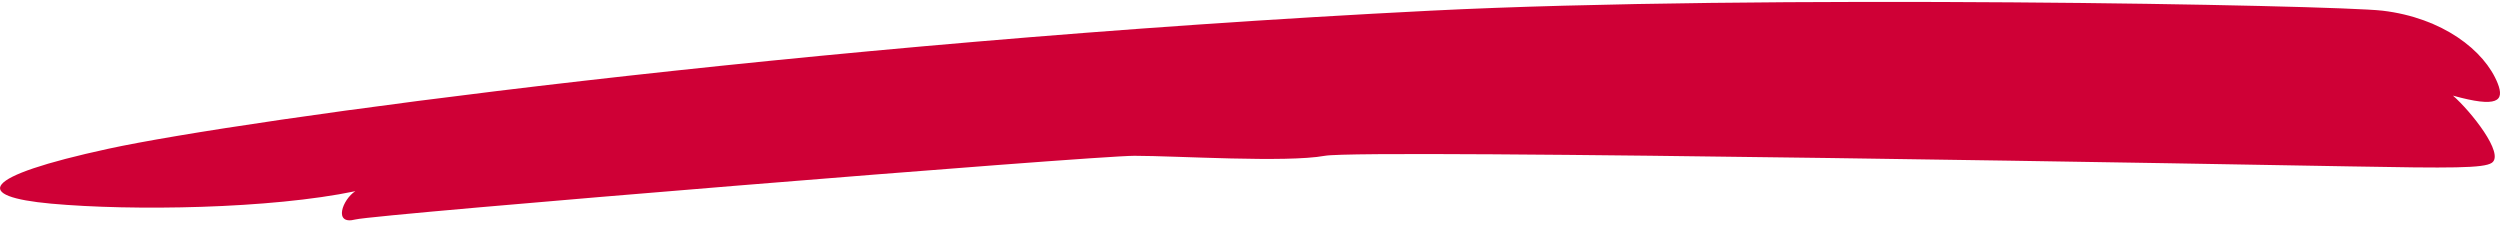
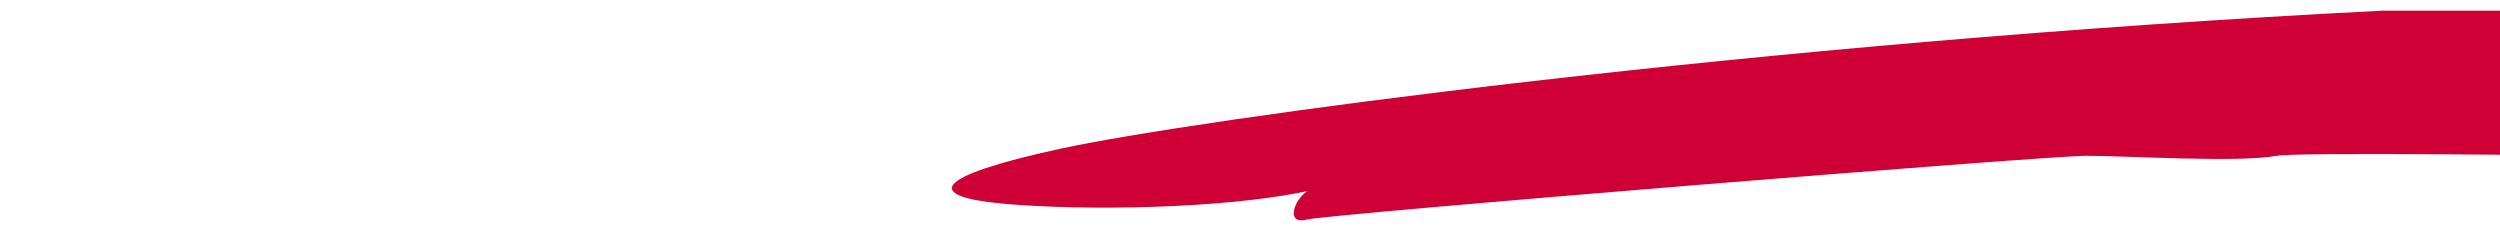
<svg xmlns="http://www.w3.org/2000/svg" width="103" height="10" viewBox="0 0 103 10" fill="none">
-   <path d="M98.156.44C96.181.207 72.447-.242 58.94.44c-26 1.312-49.093 4.52-54.468 5.687-5.374 1.166-5.565 1.971-2.37 2.263 3.34.305 9.052.216 12.538-.513-.533.34-.918 1.406 0 1.166.825-.216 30.356-2.624 32.1-2.624 1.742 0 6.245.291 7.843 0 1.597-.292 39.73.39 42.267.437 4.166.076 5.473.076 5.81-.146.55-.362-.872-2.139-1.598-2.77 1.842.513 2.132.221 1.842-.508-.542-1.36-2.278-2.7-4.747-2.992z" fill="#CF0036" />
+   <path d="M98.156.44c-26 1.312-49.093 4.52-54.468 5.687-5.374 1.166-5.565 1.971-2.37 2.263 3.34.305 9.052.216 12.538-.513-.533.34-.918 1.406 0 1.166.825-.216 30.356-2.624 32.1-2.624 1.742 0 6.245.291 7.843 0 1.597-.292 39.73.39 42.267.437 4.166.076 5.473.076 5.81-.146.55-.362-.872-2.139-1.598-2.77 1.842.513 2.132.221 1.842-.508-.542-1.36-2.278-2.7-4.747-2.992z" fill="#CF0036" />
</svg>